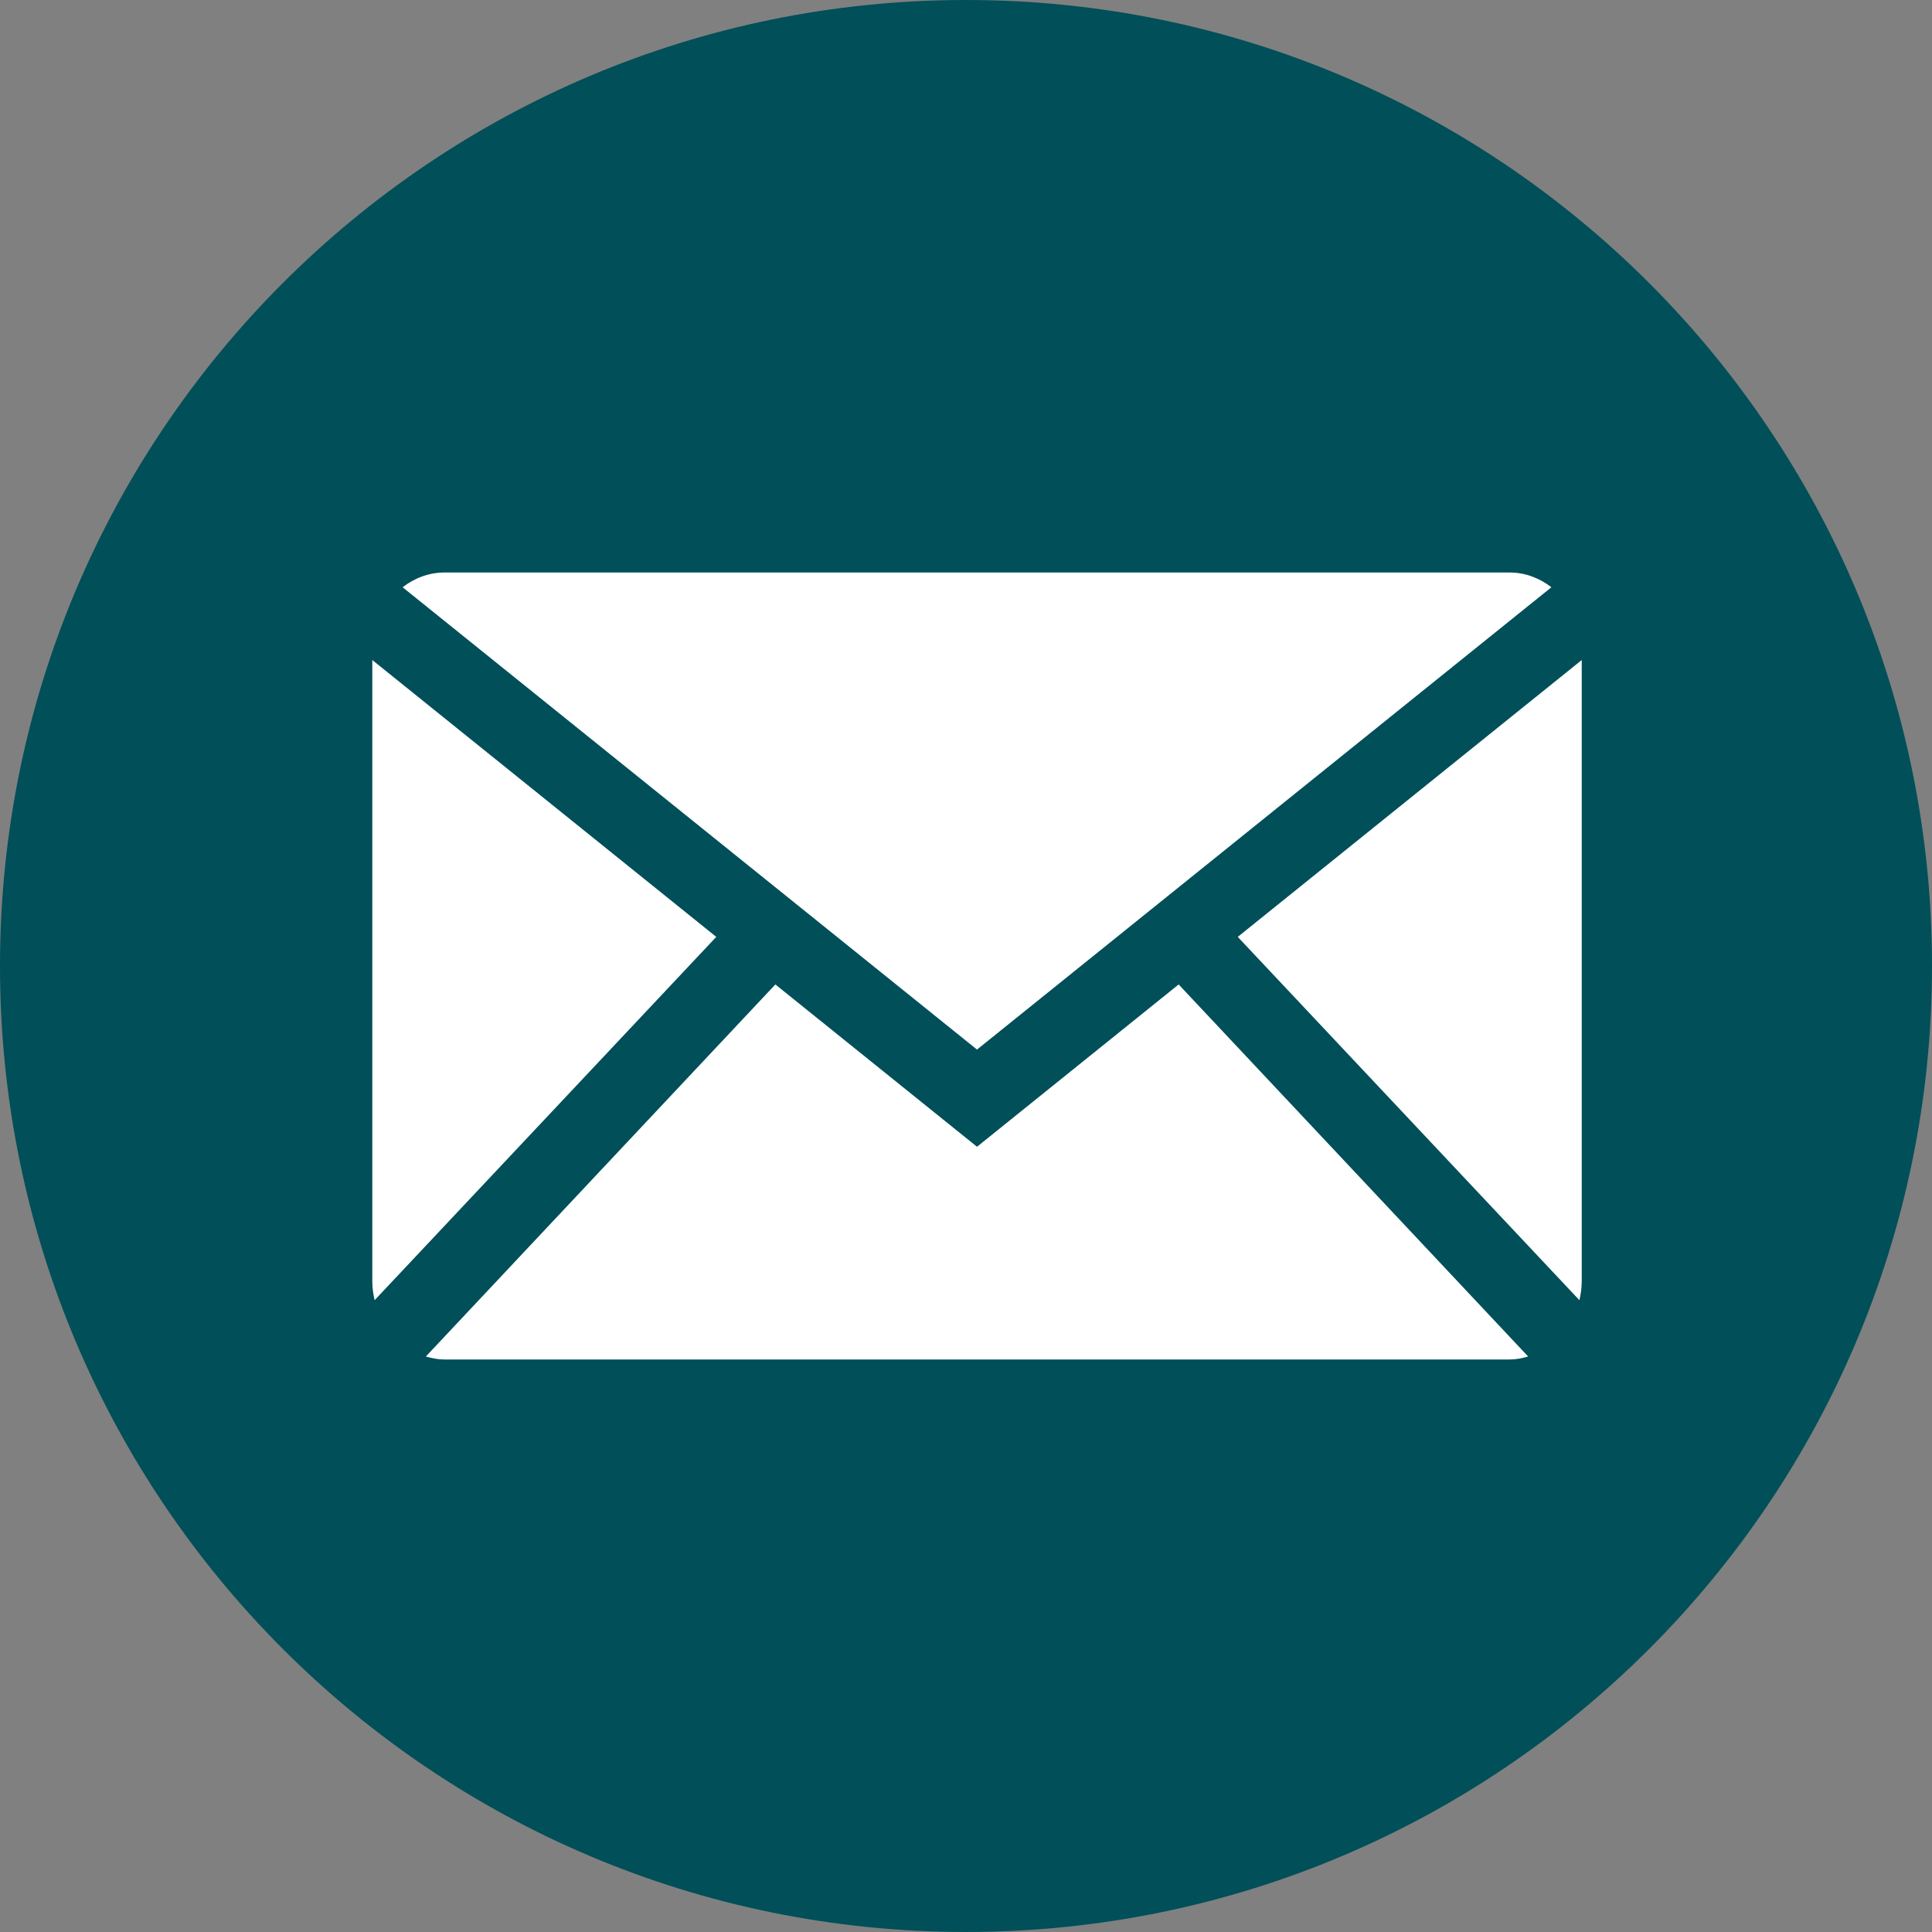
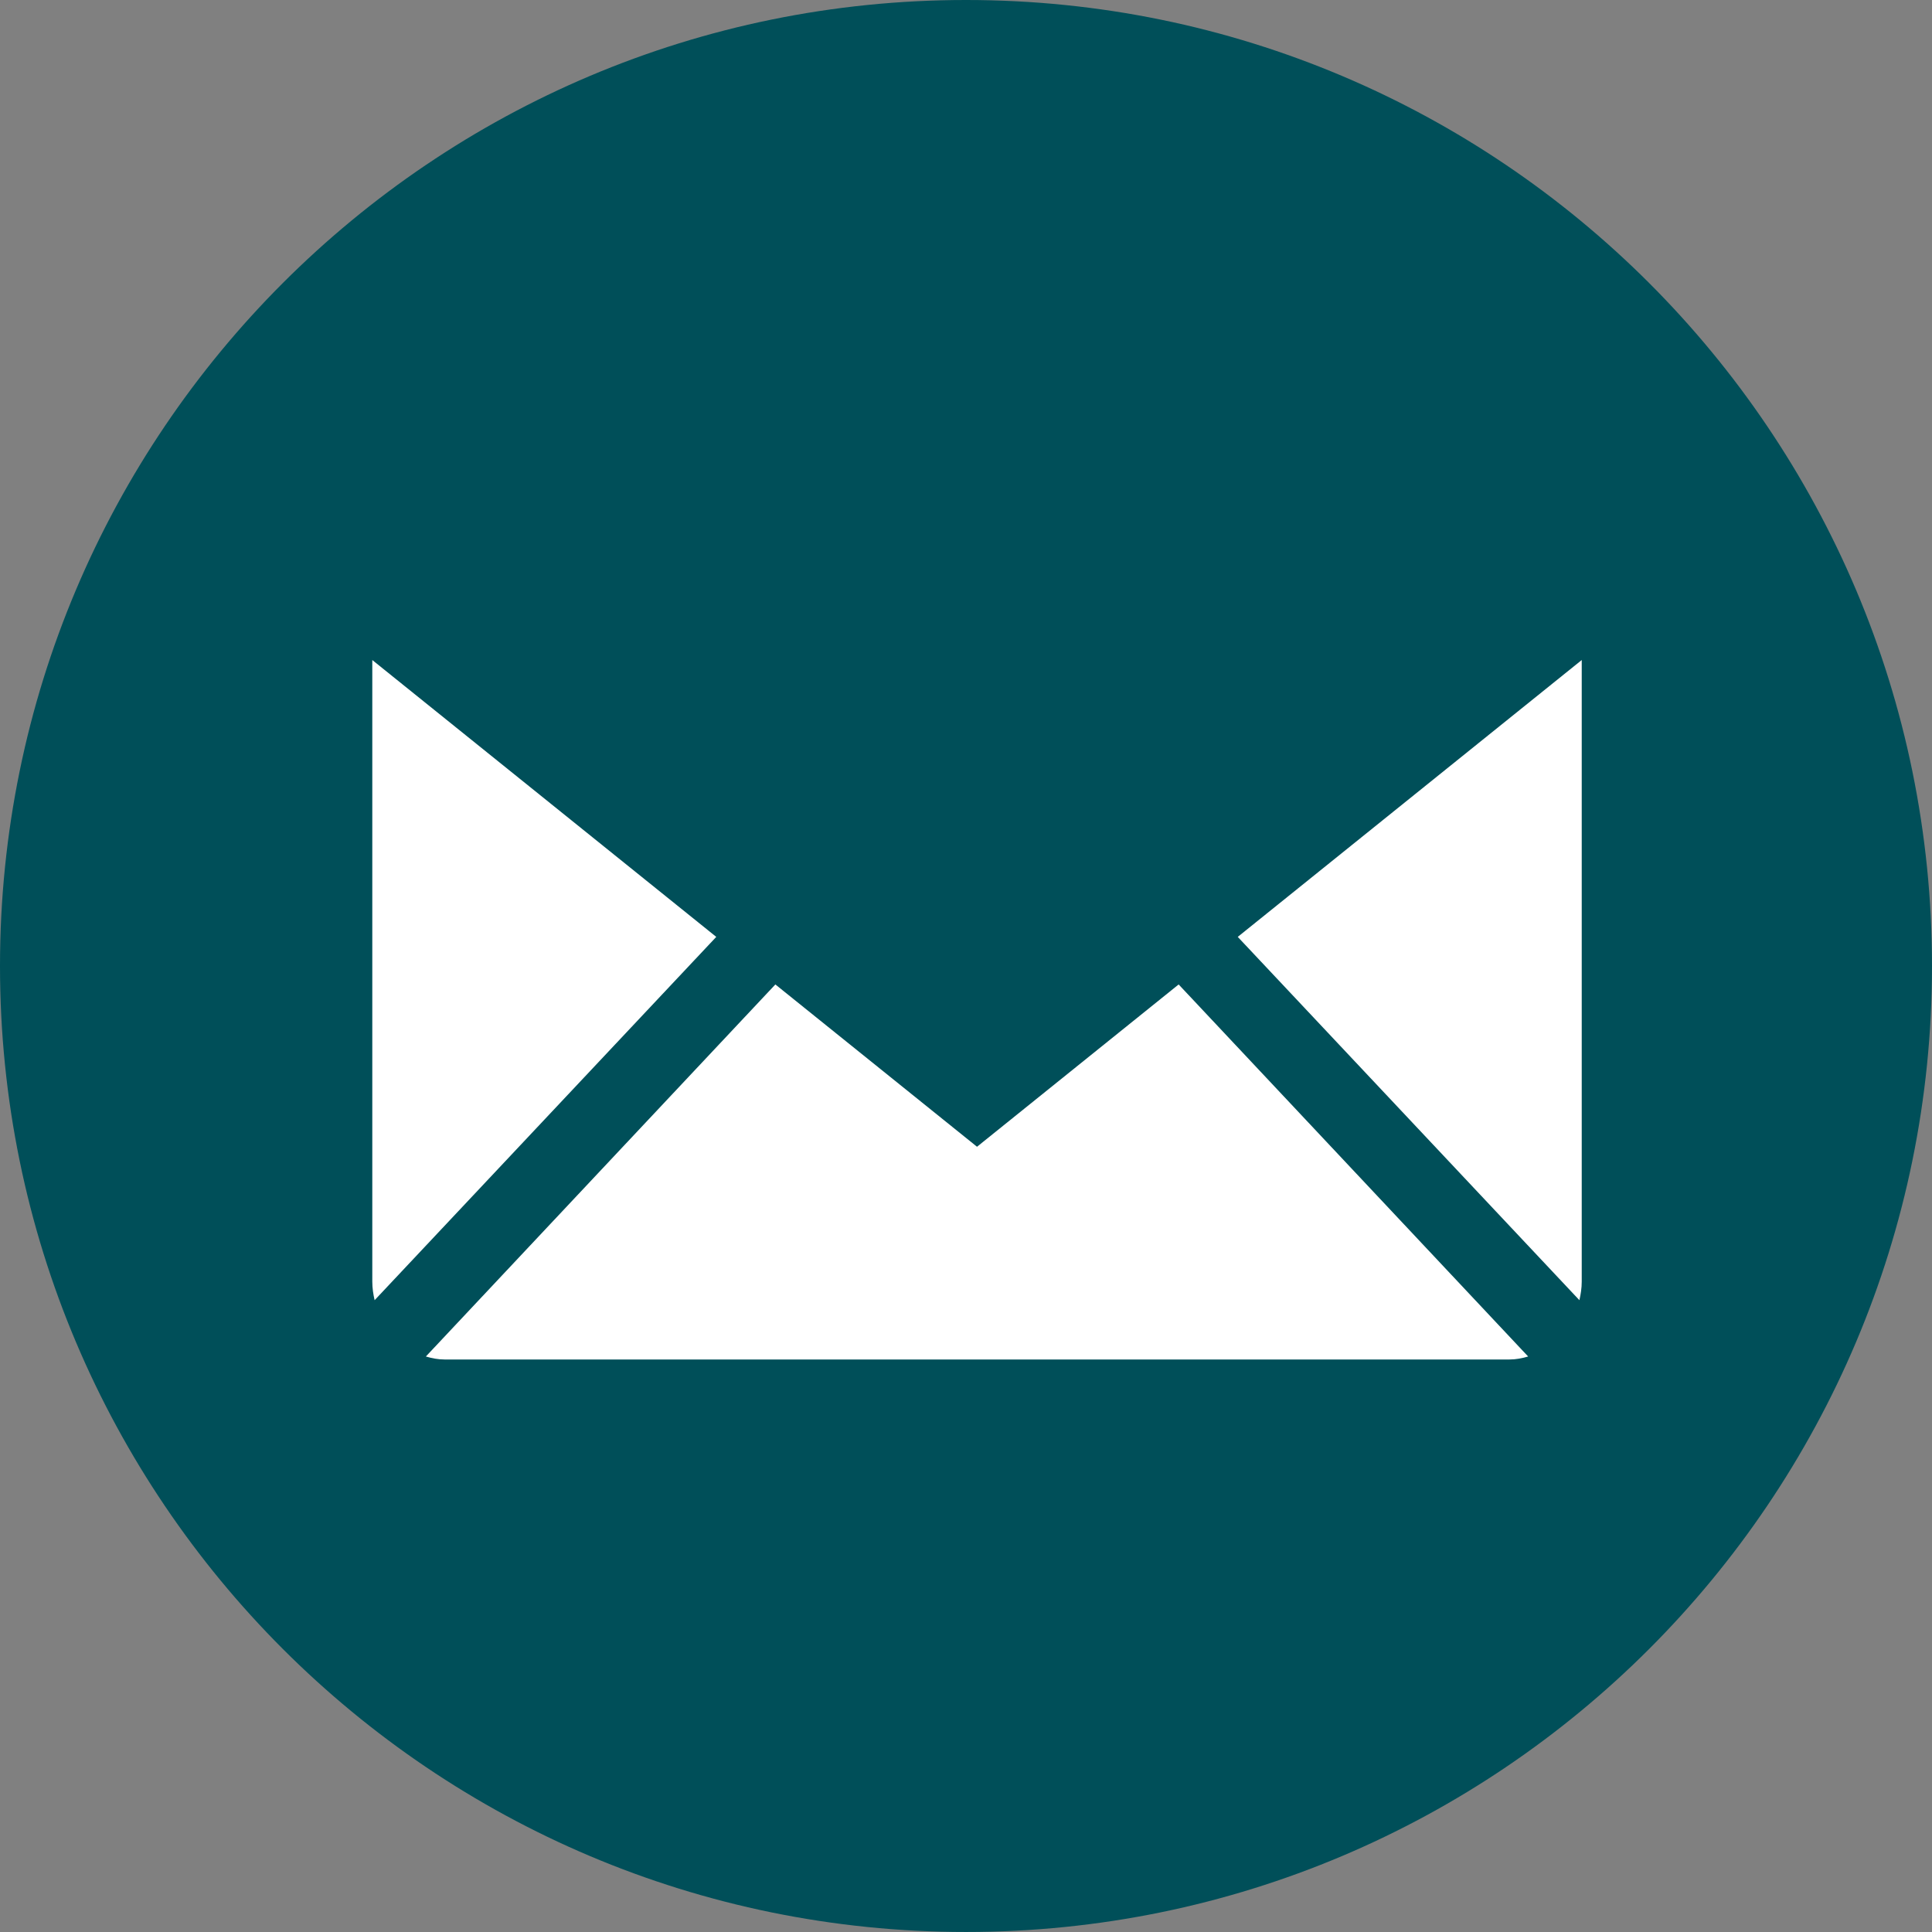
<svg xmlns="http://www.w3.org/2000/svg" version="1.1" id="Warstwa_1" x="0px" y="0px" width="207.021px" height="207.02px" viewBox="0 0 207.021 207.02" enable-background="new 0 0 207.021 207.02" xml:space="preserve">
  <rect x="0" y="0" width="207.021" height="207.02" fill="#808080" stroke="none" />
  <g>
    <path fill="#004F59" d="M207.021,103.51c0,57.167-46.343,103.51-103.511,103.51C46.343,207.02,0,160.677,0,103.51   S46.343,0,103.51,0C160.678,0,207.021,46.343,207.021,103.51" />
-     <path fill="#FFFFFF" d="M104.69,112.466l61.548-49.539c-1.27-0.985-2.813-1.581-4.487-1.581H47.63   c-1.674,0-3.218,0.596-4.487,1.581L104.69,112.466z" />
    <path fill="#FFFFFF" d="M169.239,139.32c0.147-0.642,0.249-1.302,0.249-1.991V70.725l-36.858,29.666L169.239,139.32z" />
    <path fill="#FFFFFF" d="M126.297,105.488l-21.606,17.391l-21.608-17.391l-37.45,39.866c0.642,0.188,1.303,0.32,1.997,0.32h114.121   c0.694,0,1.355-0.132,1.996-0.32L126.297,105.488z" />
    <path fill="#FFFFFF" d="M76.75,100.391L39.893,70.725v66.604c0,0.689,0.101,1.35,0.249,1.991L76.75,100.391z" />
  </g>
</svg>